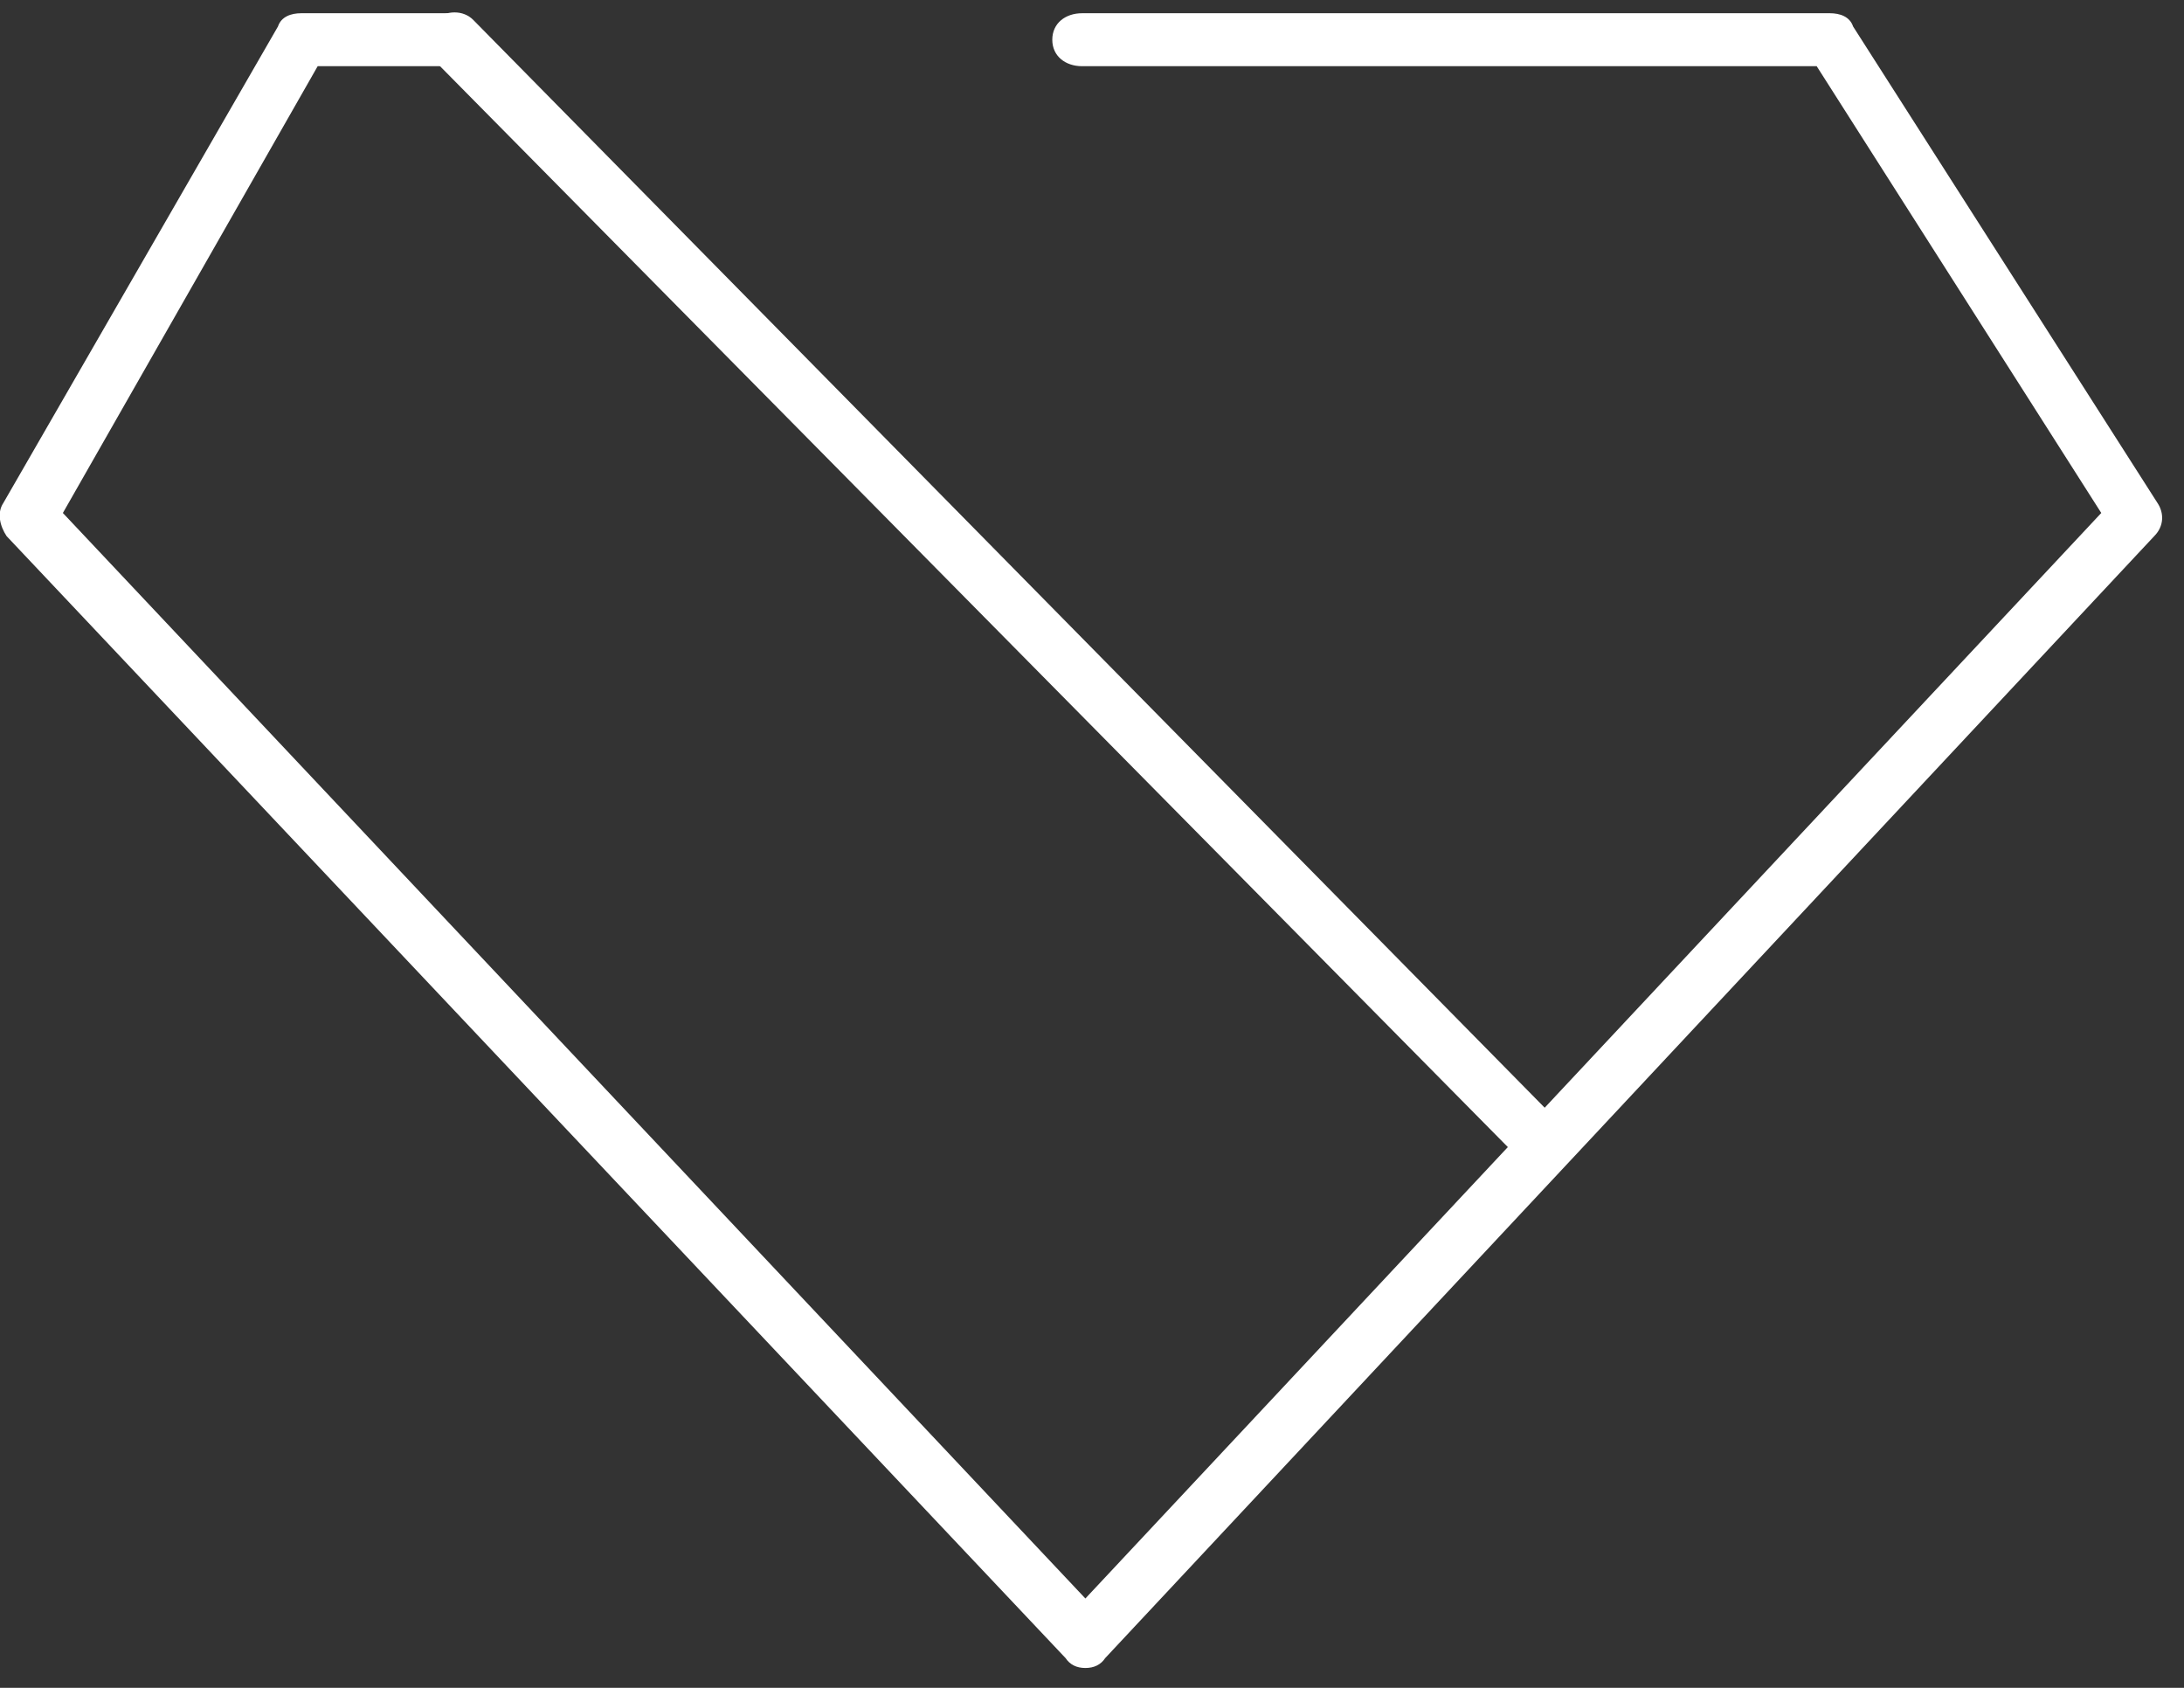
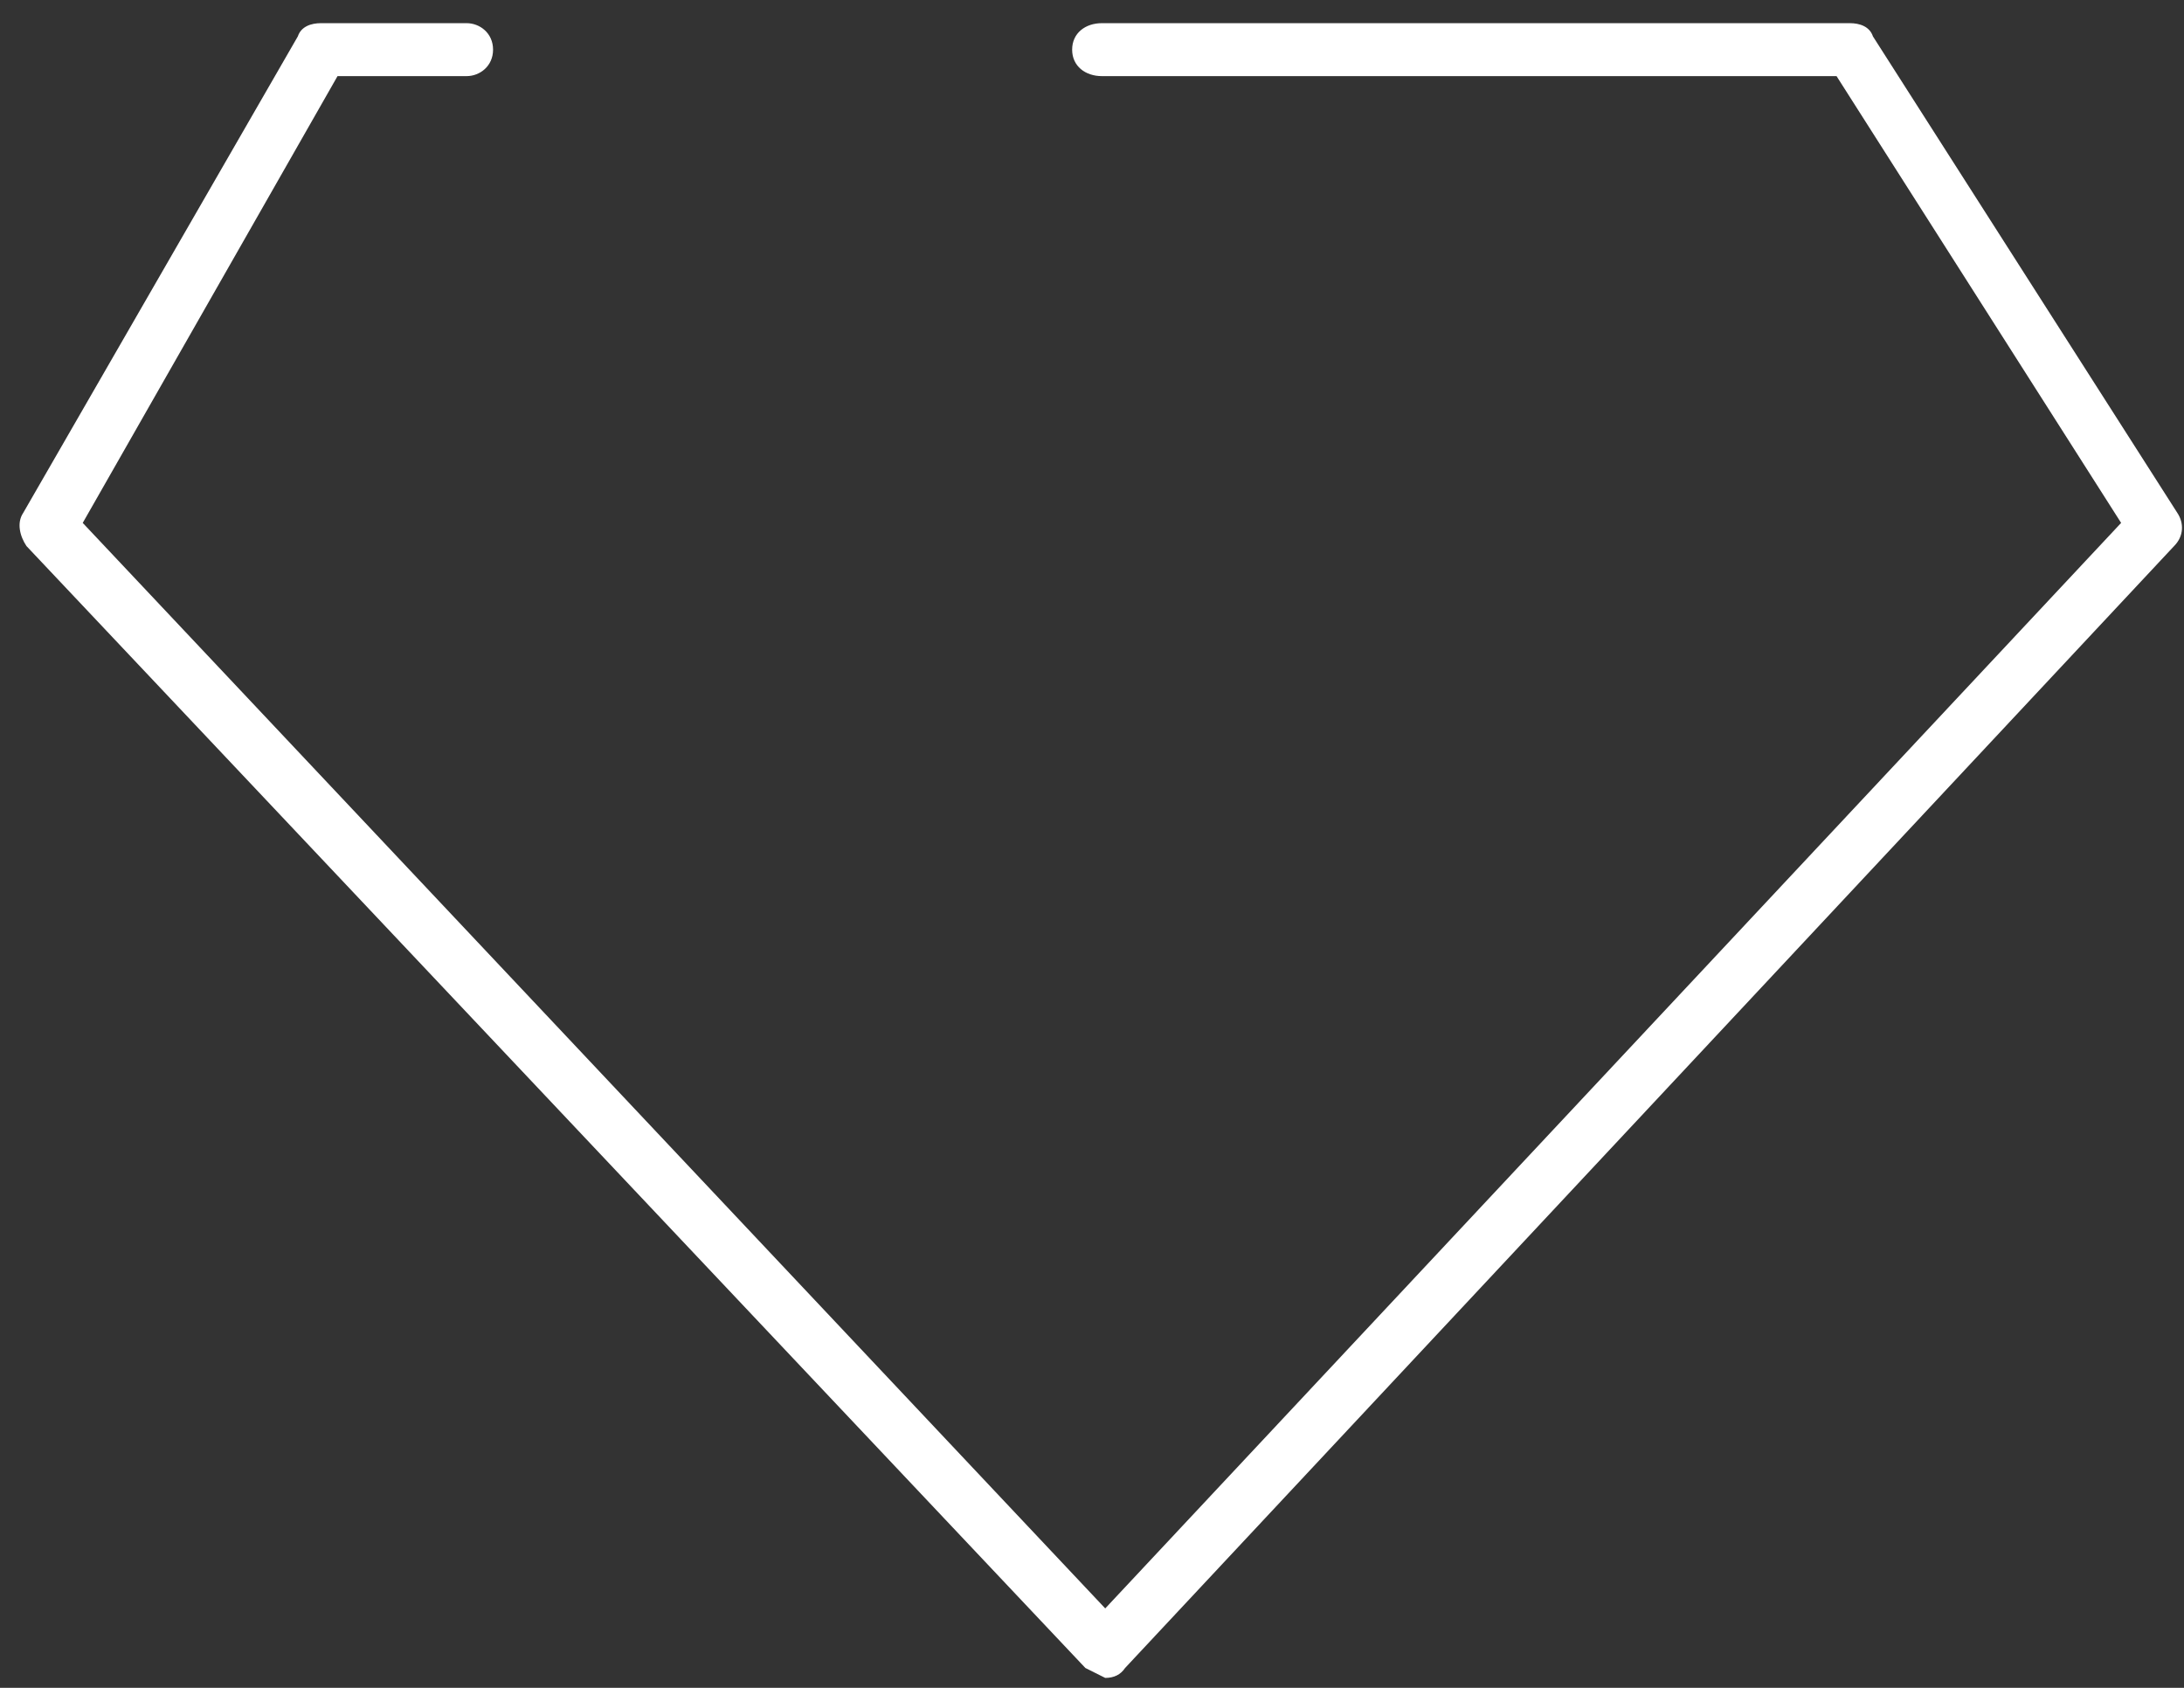
<svg xmlns="http://www.w3.org/2000/svg" version="1.2" viewBox="0 0 66 51" width="66" height="51">
  <rect x="0" y="0" width="66" height="51" fill="#333333" stroke="none" />
  <title>image</title>
  <style> .s0 { fill: #ffffff } </style>
-   <path class="s0" d="m32.8 50.4q-0.4 0-0.6-0.3l-32-33.9c-0.2-0.3-0.3-0.7-0.1-1l8.3-14.4c0.1-0.3 0.4-0.4 0.7-0.4h4.4c0.4 0 0.8 0.3 0.8 0.8 0 0.5-0.4 0.8-0.8 0.8h-3.9l-7.7 13.5 30.9 32.8 30.7-32.8-8.6-13.5h-22.2c-0.5 0-0.9-0.3-0.9-0.8 0-0.5 0.4-0.8 0.9-0.8h22.6c0.3 0 0.6 0.1 0.7 0.4l9.2 14.4c0.2 0.3 0.2 0.7-0.1 1l-31.7 33.9q-0.2 0.3-0.6 0.3z" />
-   <path class="s0" d="m46.7 35.5q-0.3 0-0.6-0.3l-33-33.4c-0.3-0.3-0.3-0.9 0-1.2 0.4-0.3 0.9-0.3 1.2 0l33 33.5c0.3 0.3 0.3 0.8 0 1.1q-0.3 0.3-0.6 0.3z" />
+   <path class="s0" d="m32.8 50.4l-32-33.9c-0.2-0.3-0.3-0.7-0.1-1l8.3-14.4c0.1-0.3 0.4-0.4 0.7-0.4h4.4c0.4 0 0.8 0.3 0.8 0.8 0 0.5-0.4 0.8-0.8 0.8h-3.9l-7.7 13.5 30.9 32.8 30.7-32.8-8.6-13.5h-22.2c-0.5 0-0.9-0.3-0.9-0.8 0-0.5 0.4-0.8 0.9-0.8h22.6c0.3 0 0.6 0.1 0.7 0.4l9.2 14.4c0.2 0.3 0.2 0.7-0.1 1l-31.7 33.9q-0.2 0.3-0.6 0.3z" />
</svg>